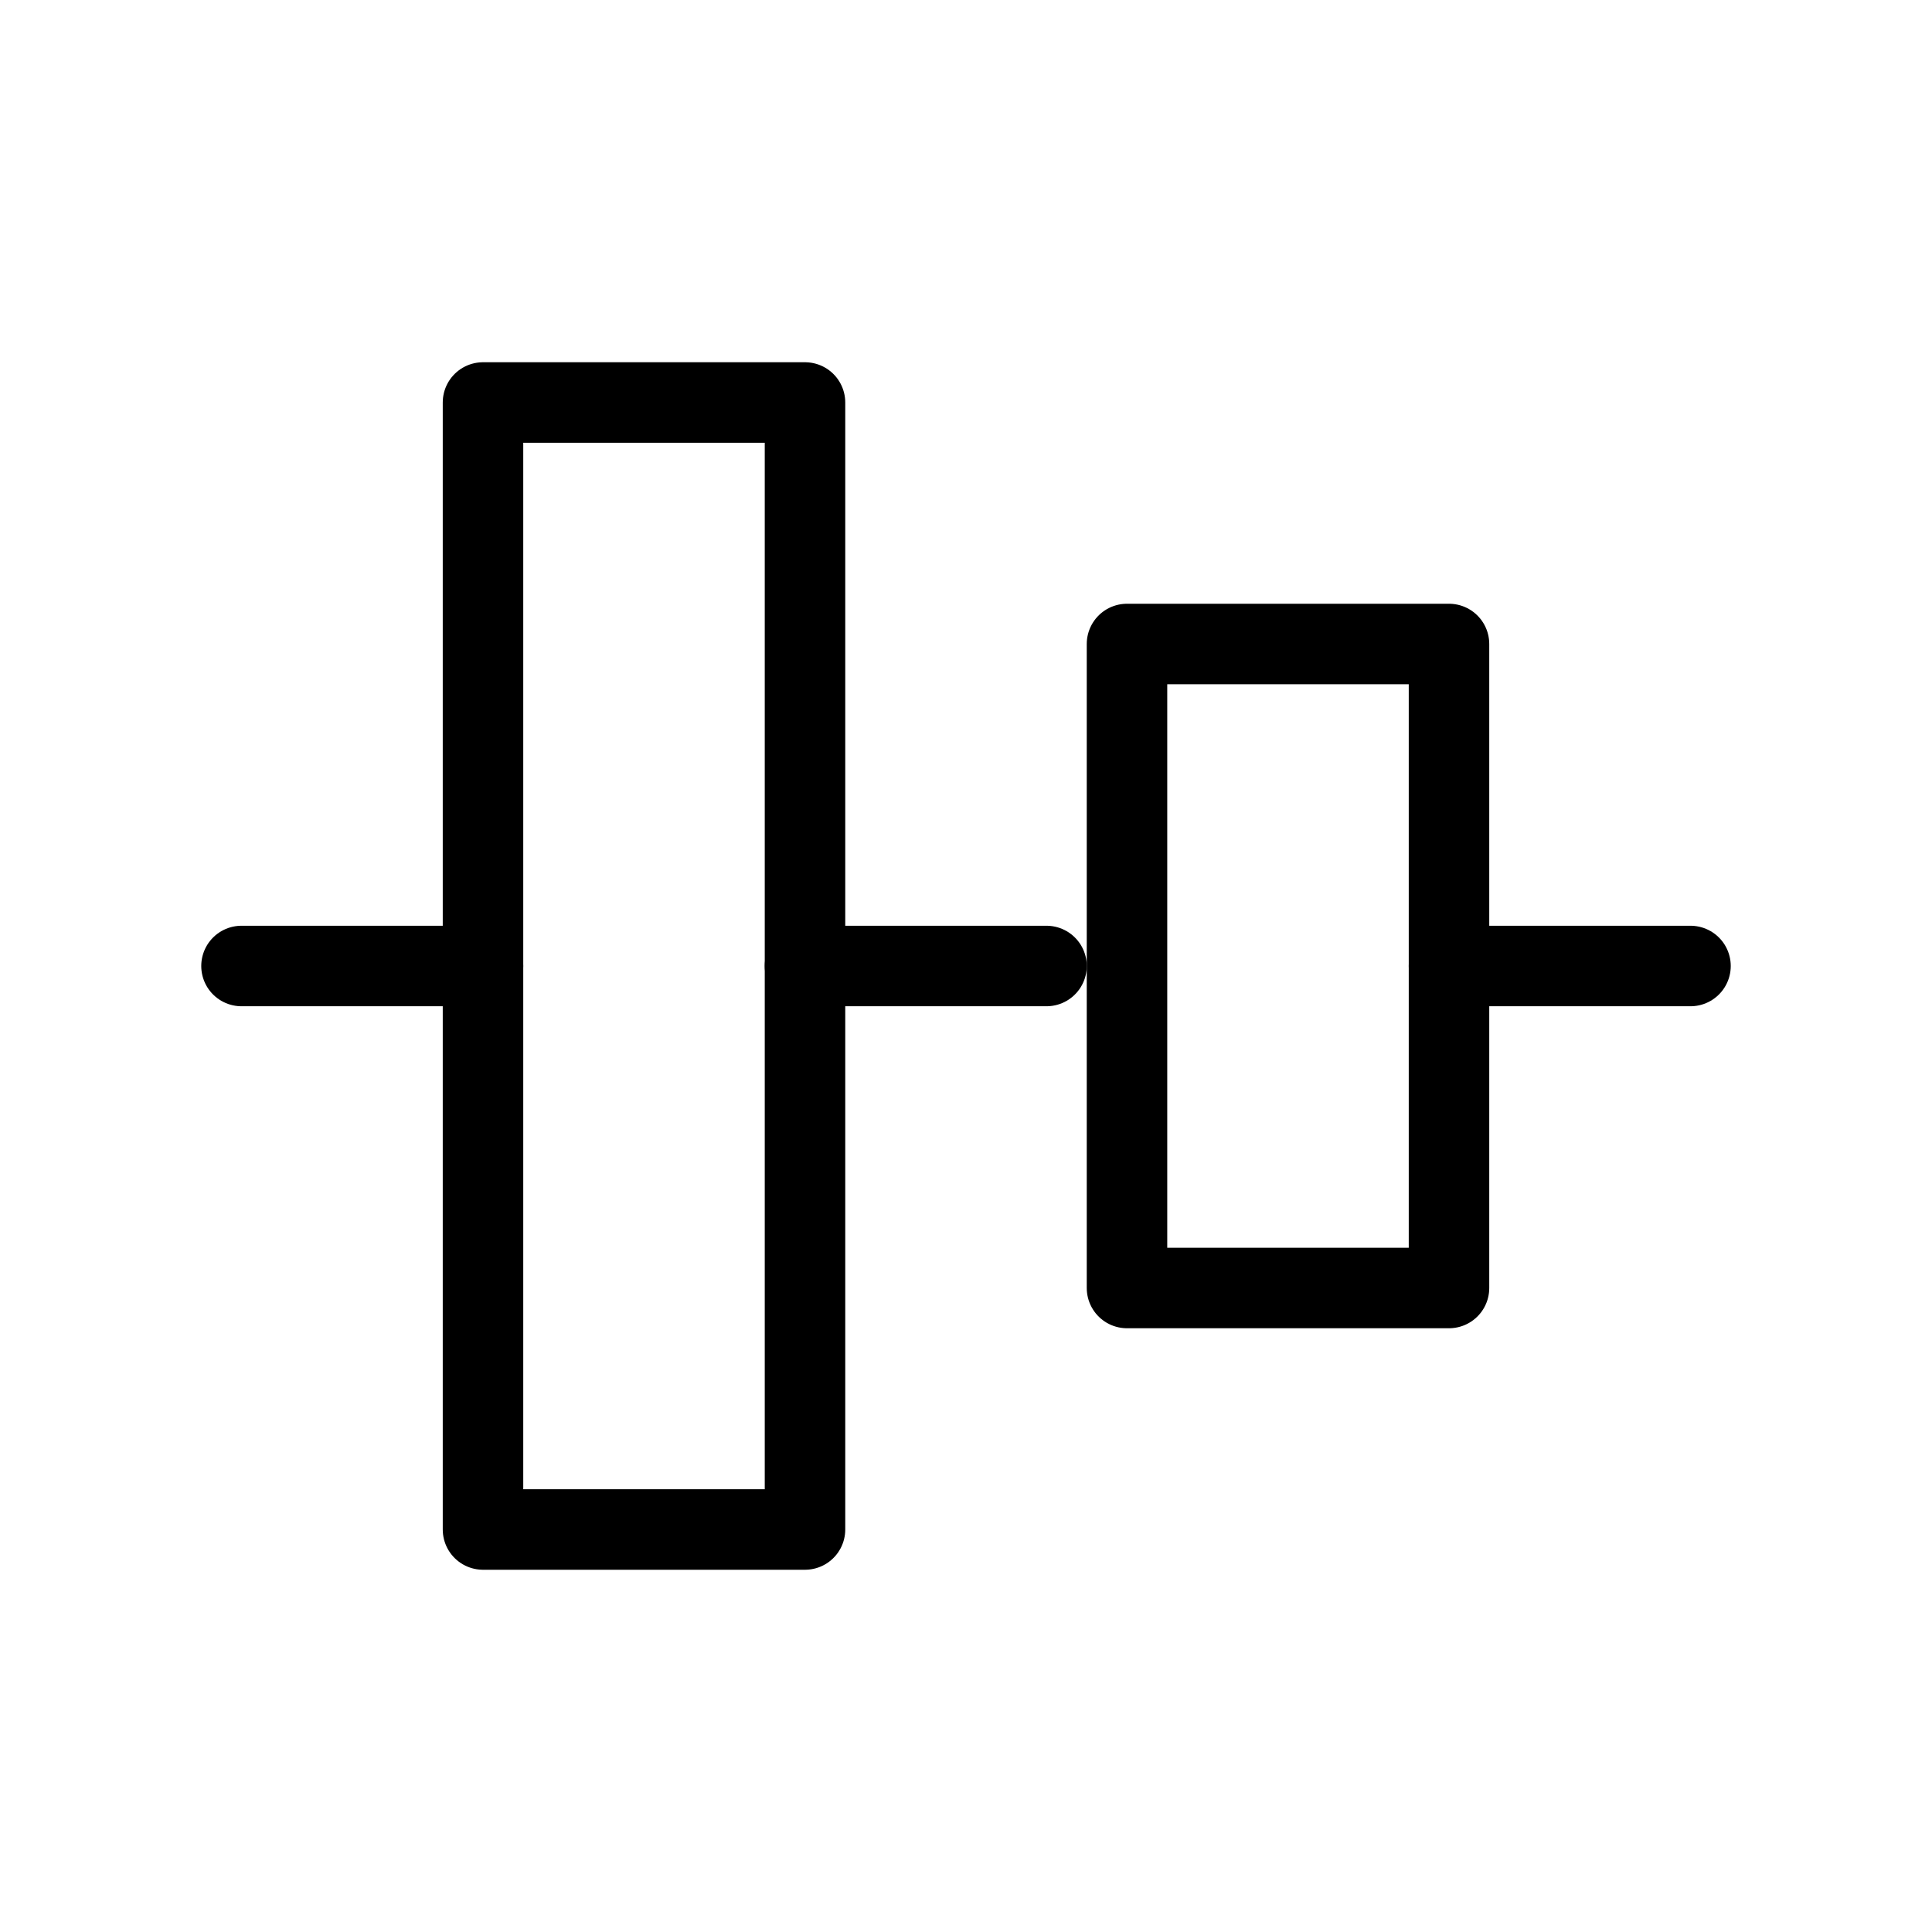
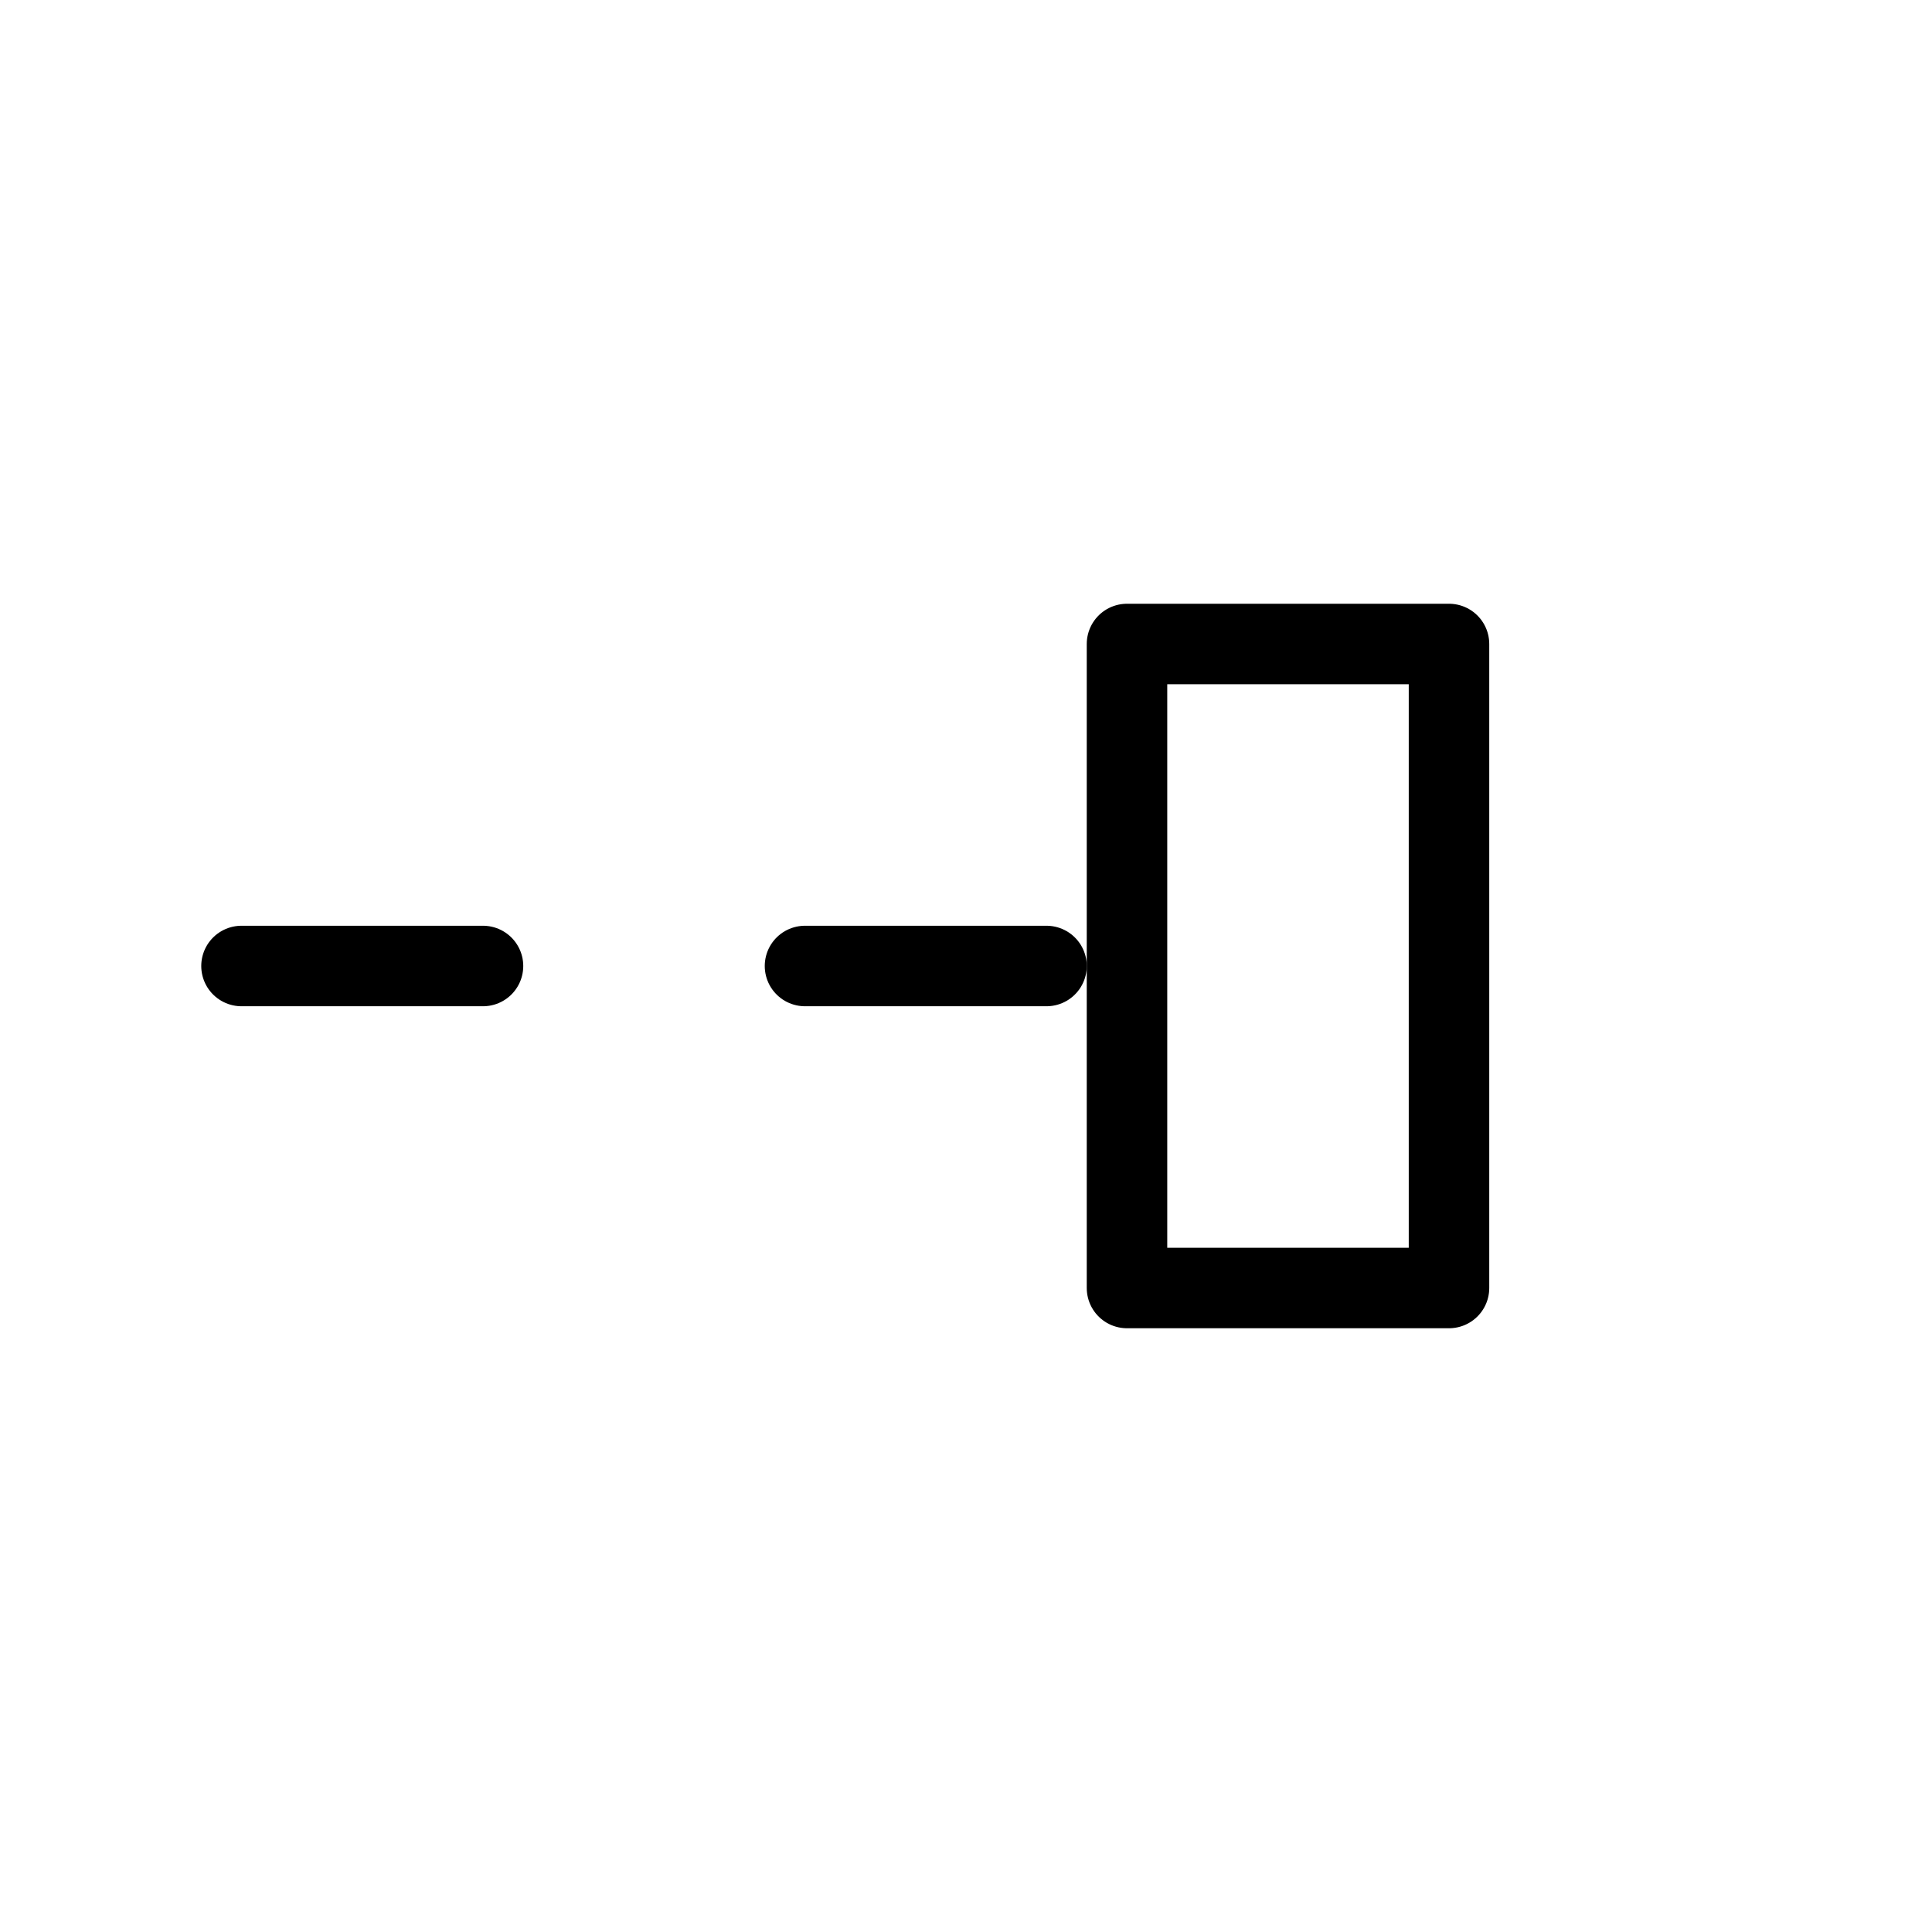
<svg xmlns="http://www.w3.org/2000/svg" width="24" height="24" viewBox="0 0 24 24" fill="none" stroke="currentColor" stroke-width="1" stroke-linecap="round" stroke-linejoin="round">
  <line x1="3" y1="12" x2="6" y2="12" />
  <line x1="10" y1="12" x2="13" y2="12" />
-   <line x1="18" y1="12" x2="21" y2="12" />
-   <rect x="6" y="5" width="4" height="14" />
  <rect x="14" y="8" width="4" height="8" />
</svg>